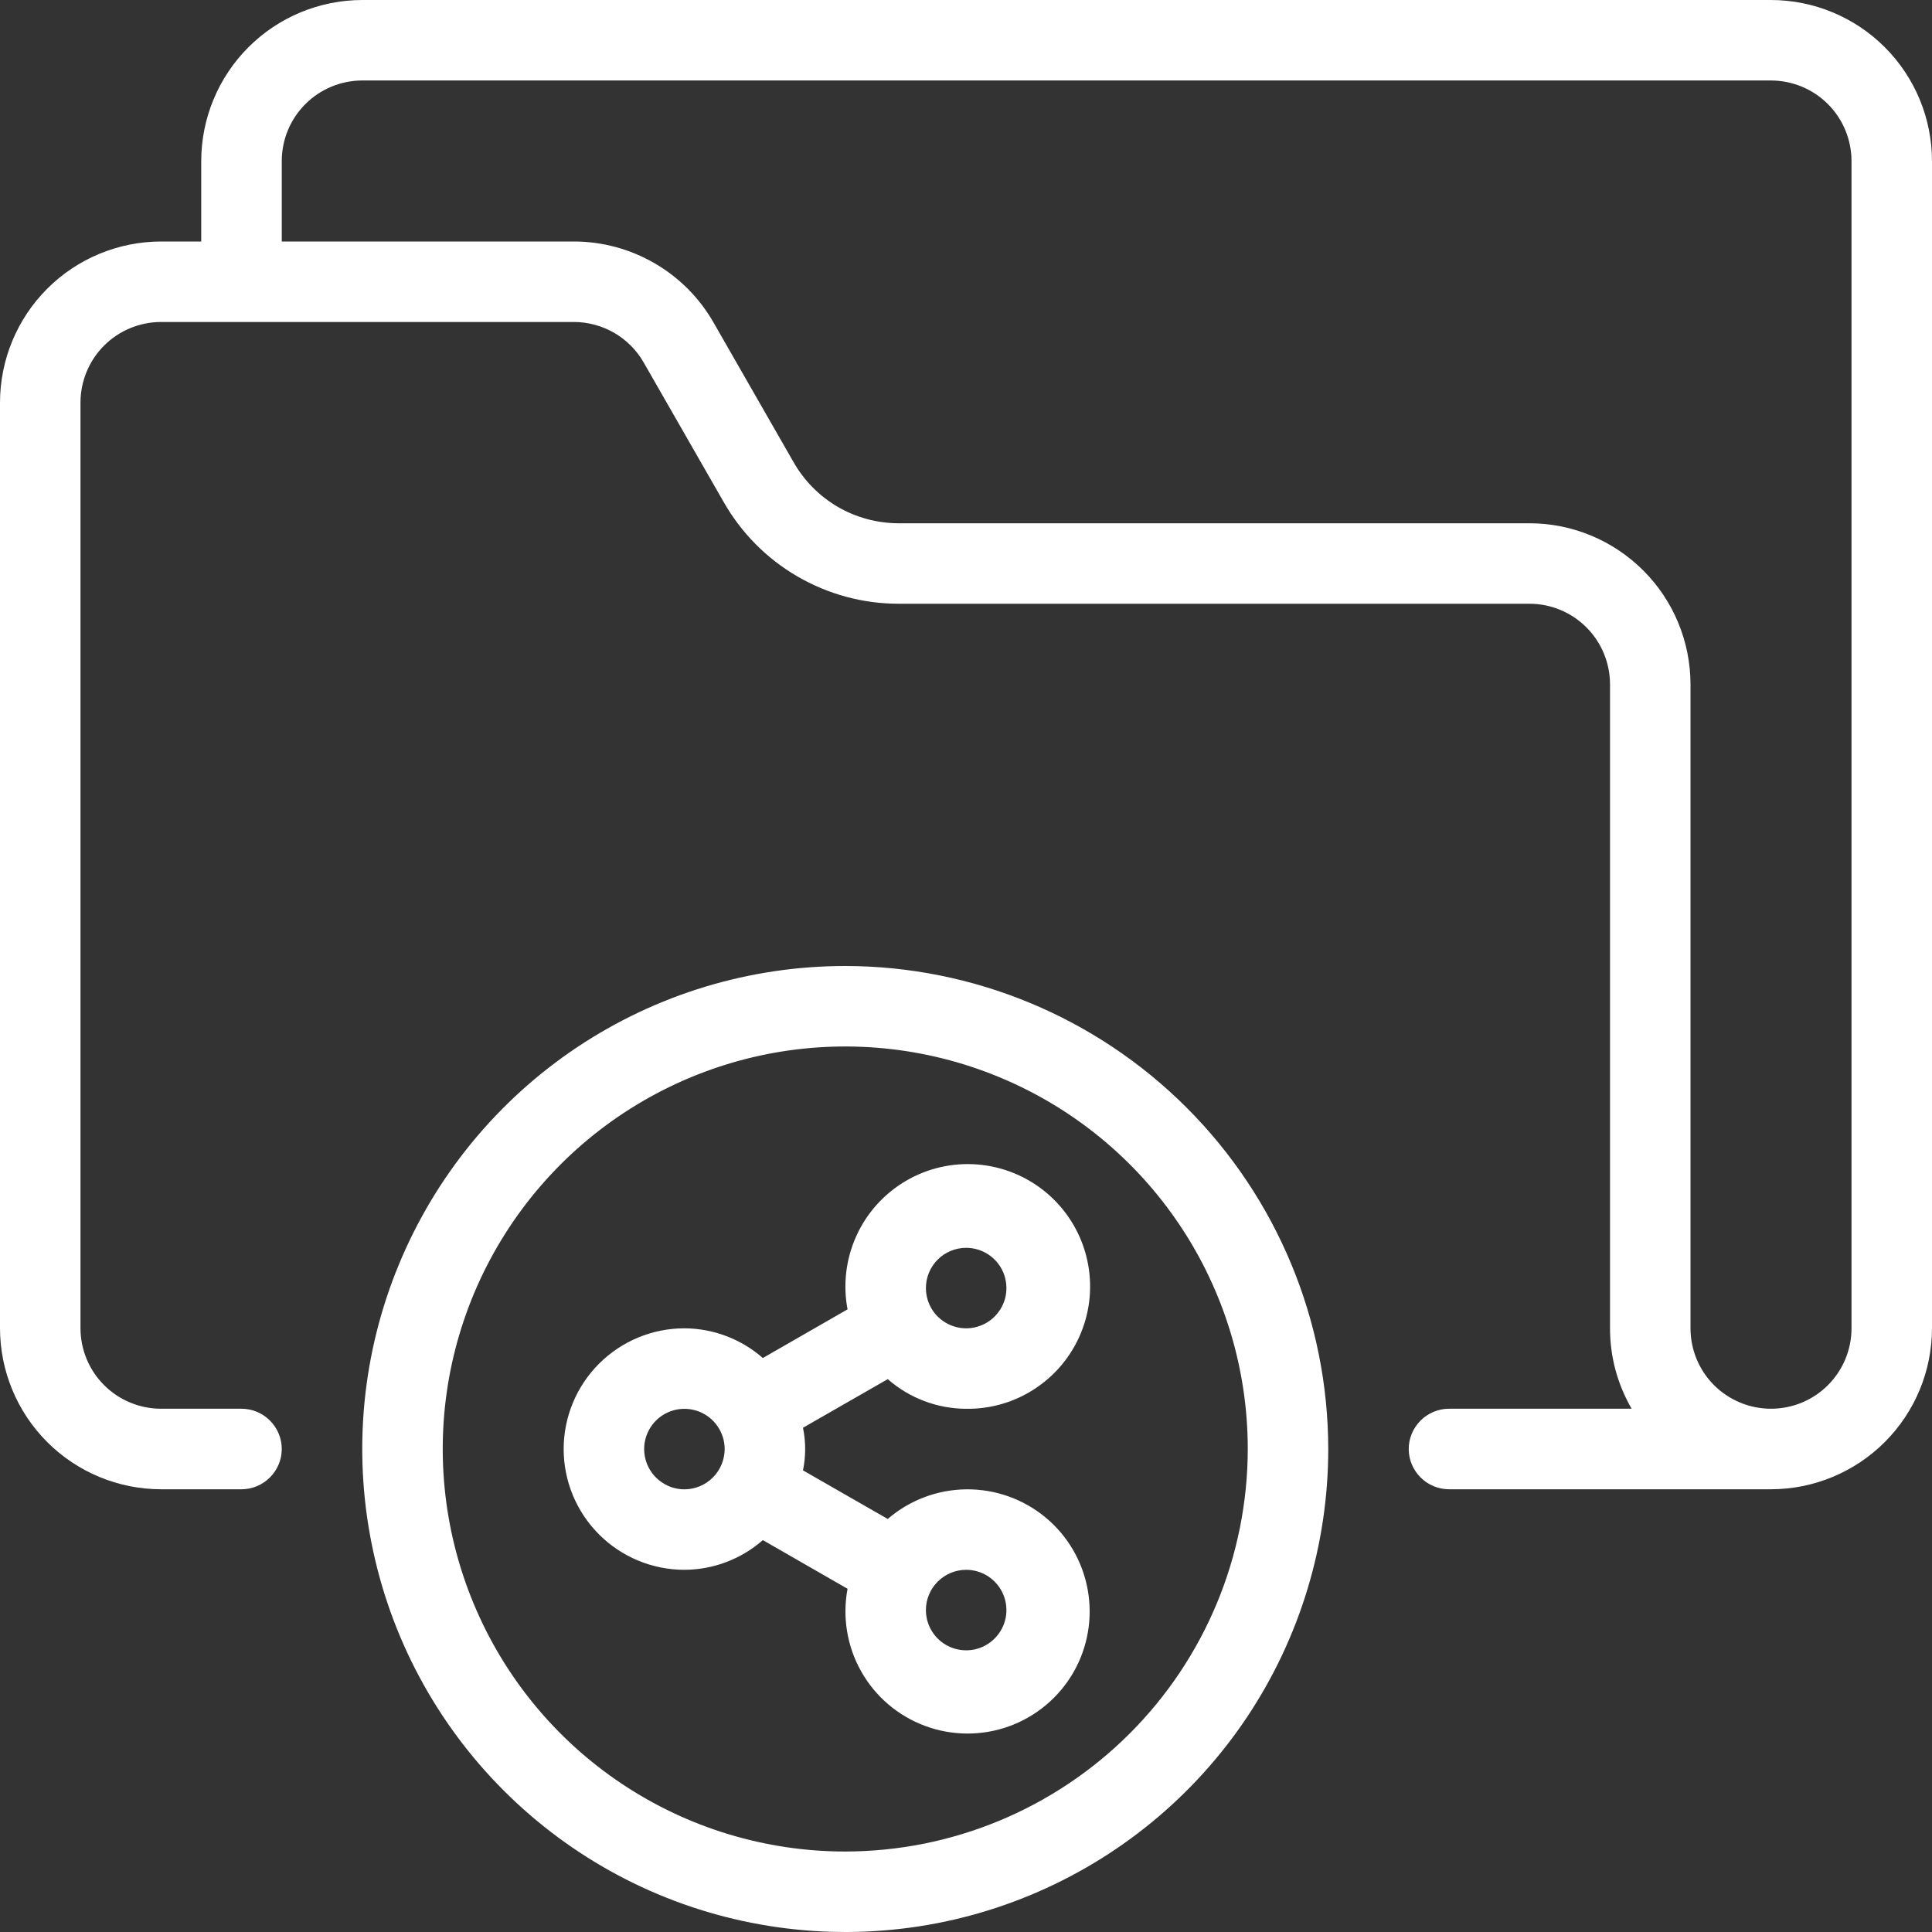
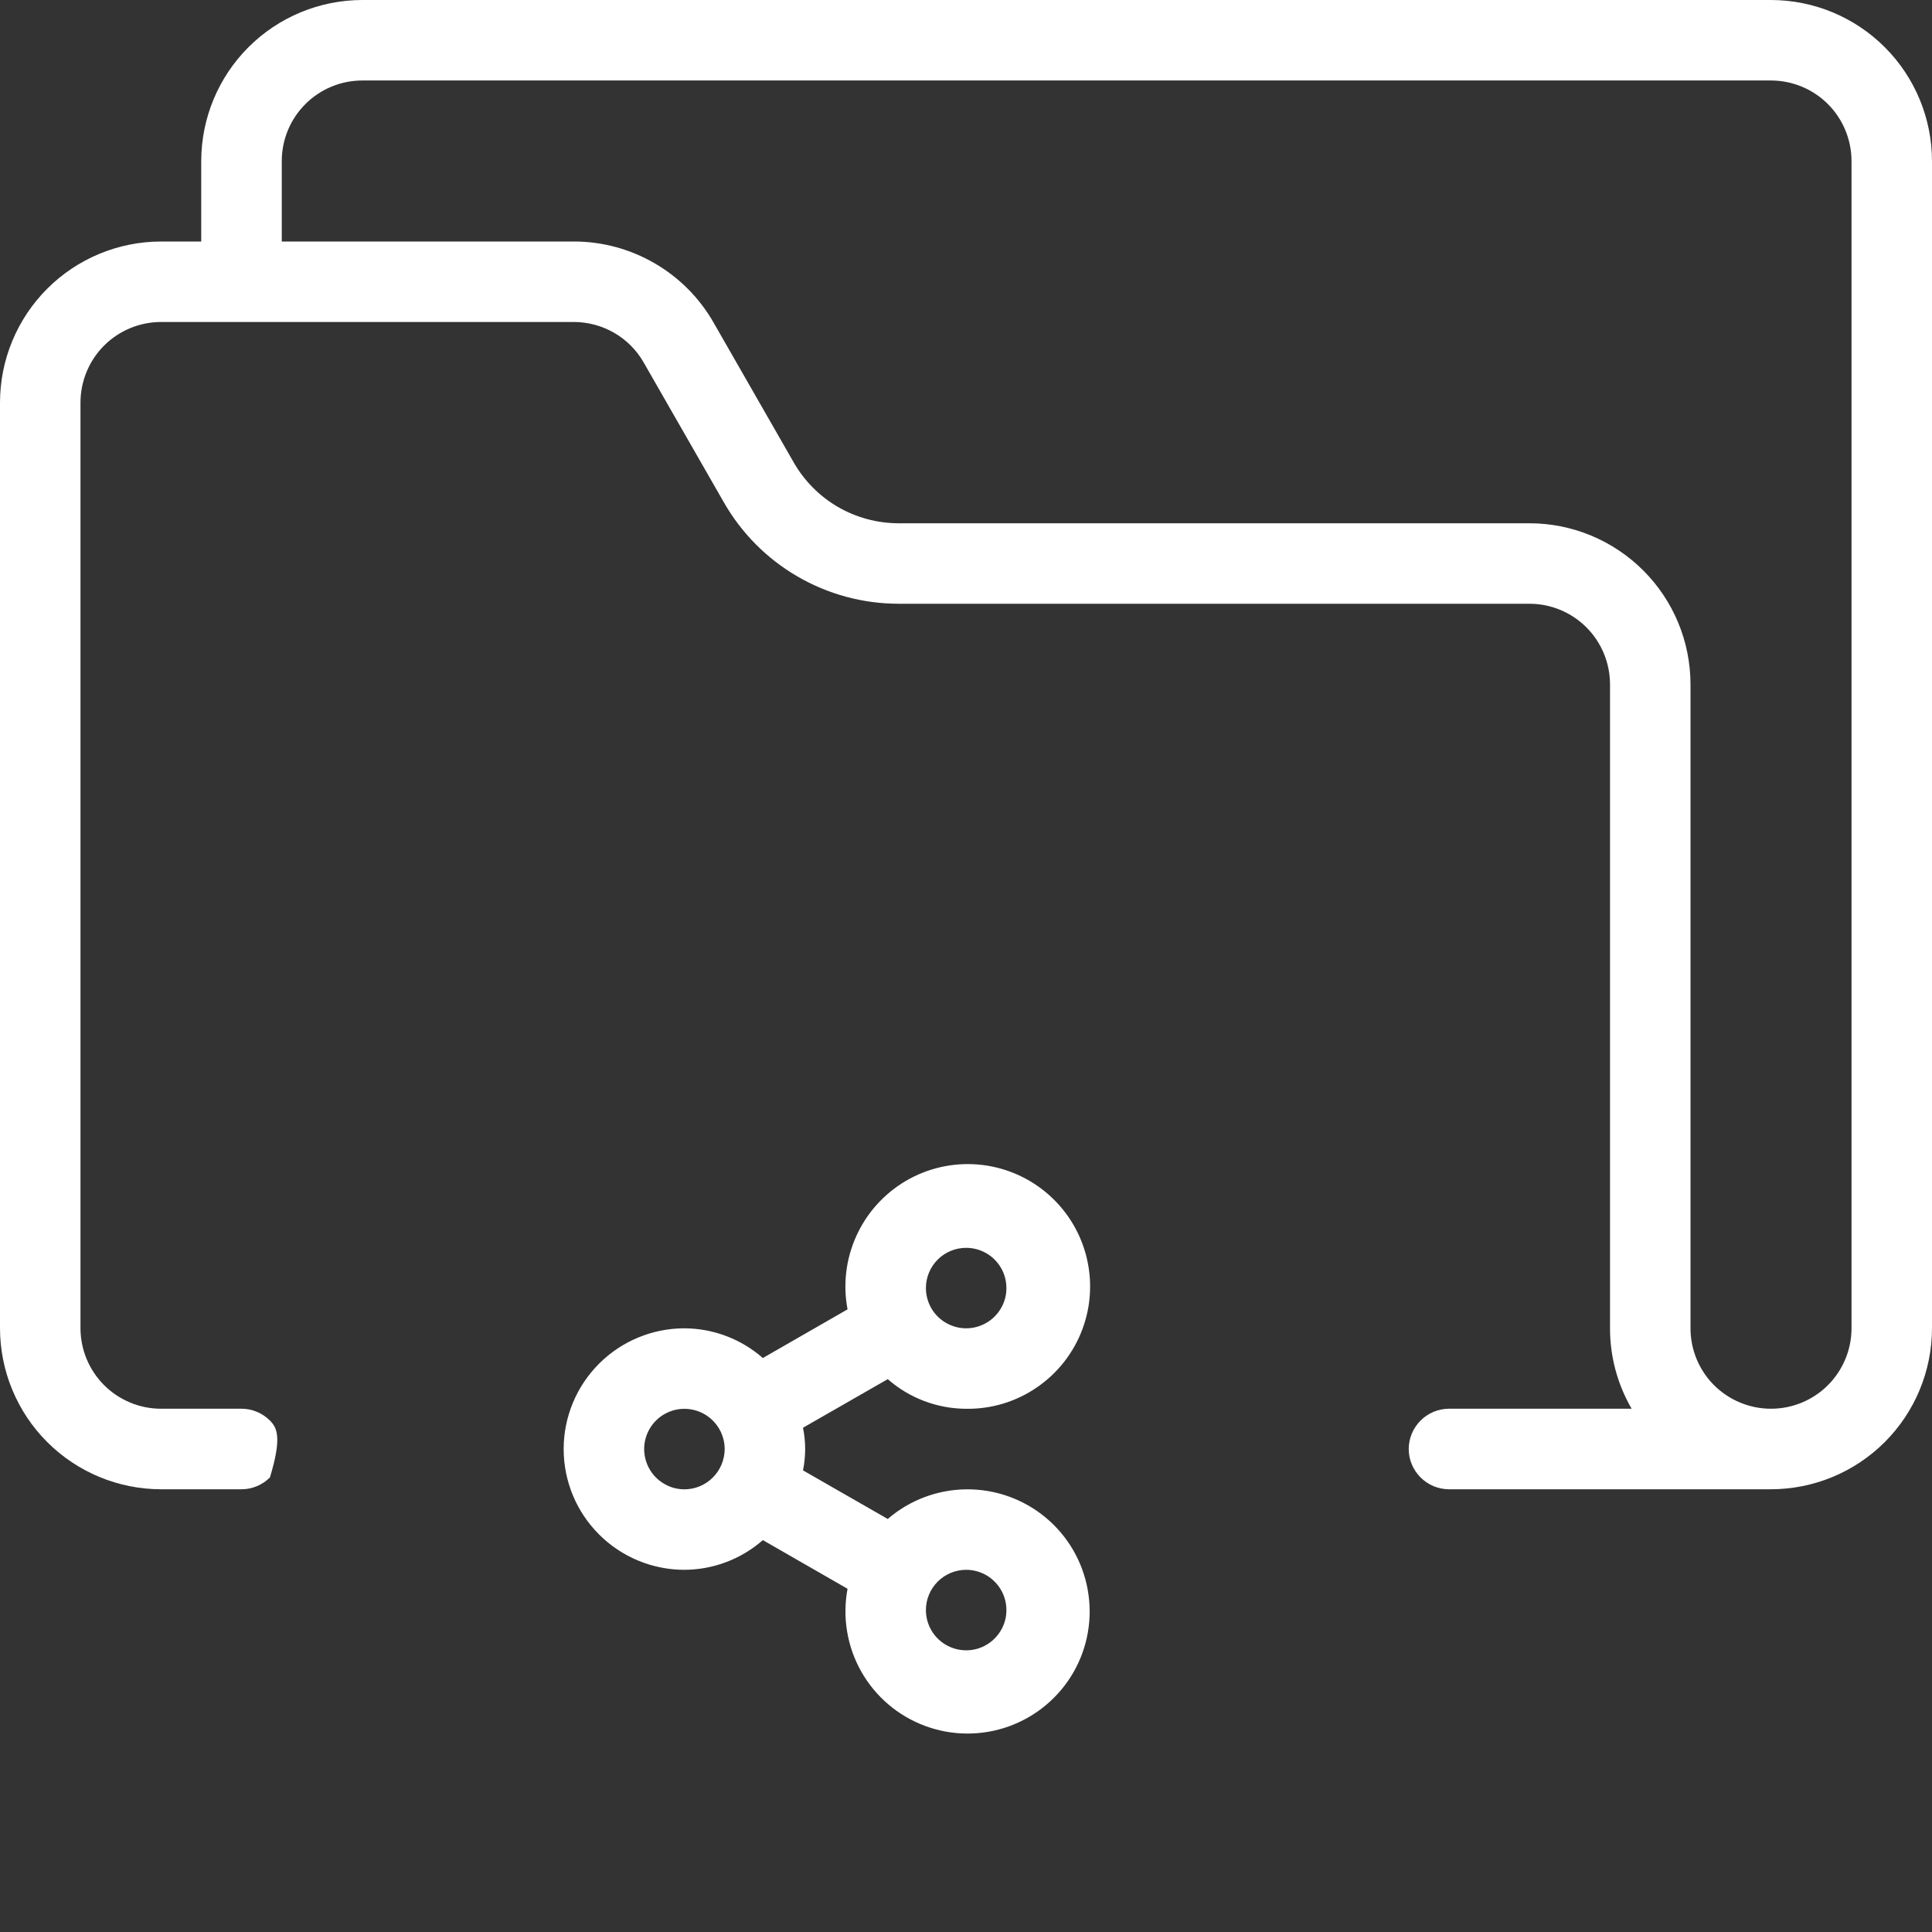
<svg xmlns="http://www.w3.org/2000/svg" viewBox="0 0 32 32" fill="none">
  <rect x="0" y="0" width="32" height="32" fill="#333333" stroke="none" />
  <g clip-path="url(#clip0_15474_413140)">
-     <path d="M29.333 0H6C5.293 0.001 4.615 0.282 4.115 0.782C3.615 1.282 3.334 1.96 3.333 2.667V4H2.667C1.96 4.001 1.282 4.282 0.782 4.782C0.282 5.282 0.001 5.96 0 6.667L0 22C0.001 22.707 0.282 23.385 0.782 23.885C1.282 24.385 1.96 24.666 2.667 24.667H4C4.177 24.667 4.346 24.596 4.471 24.471C4.596 24.346 4.667 24.177 4.667 24C4.667 23.823 4.596 23.654 4.471 23.529C4.346 23.404 4.177 23.333 4 23.333H2.667C2.313 23.333 1.974 23.192 1.724 22.942C1.474 22.692 1.334 22.354 1.333 22V6.667C1.334 6.313 1.474 5.974 1.724 5.724C1.974 5.474 2.313 5.334 2.667 5.333H9.507C9.741 5.334 9.972 5.396 10.175 5.514C10.378 5.632 10.546 5.801 10.662 6.005L11.987 8.316C12.278 8.827 12.699 9.252 13.207 9.547C13.715 9.843 14.292 9.999 14.88 10H25.333C25.687 10 26.026 10.141 26.276 10.391C26.526 10.641 26.666 10.98 26.667 11.333V22C26.666 22.468 26.79 22.928 27.025 23.333H24C23.823 23.333 23.654 23.404 23.529 23.529C23.404 23.654 23.333 23.823 23.333 24C23.333 24.177 23.404 24.346 23.529 24.471C23.654 24.596 23.823 24.667 24 24.667H29.333C30.04 24.666 30.718 24.385 31.218 23.885C31.718 23.385 31.999 22.707 32 22V2.667C31.999 1.96 31.718 1.282 31.218 0.782C30.718 0.282 30.04 0.001 29.333 0ZM30.667 22C30.667 22.354 30.526 22.693 30.276 22.943C30.026 23.193 29.687 23.333 29.333 23.333C28.98 23.333 28.641 23.193 28.39 22.943C28.14 22.693 28 22.354 28 22V11.333C27.999 10.626 27.718 9.948 27.218 9.449C26.718 8.949 26.04 8.667 25.333 8.667H14.88C14.527 8.666 14.181 8.572 13.876 8.395C13.571 8.217 13.319 7.962 13.144 7.655L11.819 5.343C11.586 4.935 11.249 4.596 10.843 4.361C10.437 4.125 9.976 4 9.507 4H4.667V2.667C4.667 2.313 4.808 1.974 5.058 1.724C5.308 1.474 5.646 1.334 6 1.333H29.333C29.687 1.334 30.026 1.474 30.276 1.724C30.526 1.974 30.666 2.313 30.667 2.667V22Z" fill="white" />
-     <path d="M14 16C12.418 16 10.871 16.469 9.555 17.348C8.24 18.227 7.214 19.477 6.609 20.939C6.003 22.4 5.845 24.009 6.154 25.561C6.462 27.113 7.224 28.538 8.343 29.657C9.462 30.776 10.887 31.538 12.439 31.846C13.991 32.155 15.6 31.997 17.061 31.391C18.523 30.785 19.773 29.76 20.652 28.445C21.531 27.129 22 25.582 22 24C21.998 21.879 21.154 19.846 19.654 18.346C18.154 16.846 16.121 16.002 14 16ZM14 30.667C12.681 30.667 11.393 30.276 10.296 29.543C9.2 28.811 8.345 27.769 7.841 26.551C7.336 25.333 7.204 23.993 7.461 22.699C7.719 21.406 8.354 20.218 9.286 19.286C10.218 18.354 11.406 17.719 12.699 17.461C13.993 17.204 15.333 17.336 16.551 17.841C17.769 18.345 18.811 19.2 19.543 20.296C20.276 21.392 20.667 22.681 20.667 24C20.665 25.767 19.962 27.462 18.712 28.712C17.462 29.962 15.768 30.665 14 30.667Z" fill="white" />
+     <path d="M29.333 0H6C5.293 0.001 4.615 0.282 4.115 0.782C3.615 1.282 3.334 1.96 3.333 2.667V4H2.667C1.96 4.001 1.282 4.282 0.782 4.782C0.282 5.282 0.001 5.96 0 6.667L0 22C0.001 22.707 0.282 23.385 0.782 23.885C1.282 24.385 1.96 24.666 2.667 24.667H4C4.177 24.667 4.346 24.596 4.471 24.471C4.667 23.823 4.596 23.654 4.471 23.529C4.346 23.404 4.177 23.333 4 23.333H2.667C2.313 23.333 1.974 23.192 1.724 22.942C1.474 22.692 1.334 22.354 1.333 22V6.667C1.334 6.313 1.474 5.974 1.724 5.724C1.974 5.474 2.313 5.334 2.667 5.333H9.507C9.741 5.334 9.972 5.396 10.175 5.514C10.378 5.632 10.546 5.801 10.662 6.005L11.987 8.316C12.278 8.827 12.699 9.252 13.207 9.547C13.715 9.843 14.292 9.999 14.88 10H25.333C25.687 10 26.026 10.141 26.276 10.391C26.526 10.641 26.666 10.98 26.667 11.333V22C26.666 22.468 26.79 22.928 27.025 23.333H24C23.823 23.333 23.654 23.404 23.529 23.529C23.404 23.654 23.333 23.823 23.333 24C23.333 24.177 23.404 24.346 23.529 24.471C23.654 24.596 23.823 24.667 24 24.667H29.333C30.04 24.666 30.718 24.385 31.218 23.885C31.718 23.385 31.999 22.707 32 22V2.667C31.999 1.96 31.718 1.282 31.218 0.782C30.718 0.282 30.04 0.001 29.333 0ZM30.667 22C30.667 22.354 30.526 22.693 30.276 22.943C30.026 23.193 29.687 23.333 29.333 23.333C28.98 23.333 28.641 23.193 28.39 22.943C28.14 22.693 28 22.354 28 22V11.333C27.999 10.626 27.718 9.948 27.218 9.449C26.718 8.949 26.04 8.667 25.333 8.667H14.88C14.527 8.666 14.181 8.572 13.876 8.395C13.571 8.217 13.319 7.962 13.144 7.655L11.819 5.343C11.586 4.935 11.249 4.596 10.843 4.361C10.437 4.125 9.976 4 9.507 4H4.667V2.667C4.667 2.313 4.808 1.974 5.058 1.724C5.308 1.474 5.646 1.334 6 1.333H29.333C29.687 1.334 30.026 1.474 30.276 1.724C30.526 1.974 30.666 2.313 30.667 2.667V22Z" fill="white" />
    <path d="M16.003 23.334C16.421 23.34 16.831 23.216 17.175 22.979C17.52 22.743 17.784 22.405 17.929 22.013C18.075 21.621 18.095 21.194 17.988 20.789C17.881 20.385 17.652 20.024 17.331 19.755C17.011 19.486 16.615 19.323 16.198 19.288C15.781 19.253 15.364 19.348 15.003 19.56C14.643 19.772 14.356 20.09 14.184 20.471C14.011 20.852 13.96 21.276 14.038 21.687L12.635 22.493C12.275 22.178 11.814 22.003 11.336 22.001C10.806 22.001 10.297 22.212 9.922 22.587C9.547 22.962 9.336 23.471 9.336 24.001C9.336 24.532 9.547 25.04 9.922 25.415C10.297 25.79 10.806 26.001 11.336 26.001C11.814 25.999 12.275 25.825 12.635 25.509L14.038 26.315C13.95 26.784 14.03 27.27 14.265 27.686C14.5 28.102 14.875 28.421 15.323 28.587C15.771 28.753 16.264 28.755 16.713 28.593C17.163 28.43 17.54 28.114 17.779 27.7C18.017 27.286 18.101 26.801 18.016 26.331C17.931 25.86 17.683 25.435 17.314 25.131C16.946 24.827 16.482 24.663 16.004 24.668C15.526 24.673 15.065 24.847 14.704 25.159L13.3 24.354C13.348 24.121 13.348 23.881 13.3 23.648L14.704 22.843C15.063 23.158 15.524 23.332 16.003 23.334ZM16.003 20.668C16.134 20.668 16.263 20.707 16.373 20.78C16.483 20.853 16.568 20.957 16.619 21.079C16.669 21.201 16.682 21.335 16.657 21.465C16.631 21.594 16.567 21.713 16.474 21.806C16.381 21.899 16.262 21.962 16.133 21.988C16.003 22.014 15.869 22.001 15.748 21.95C15.626 21.9 15.521 21.814 15.448 21.705C15.375 21.595 15.336 21.466 15.336 21.334C15.336 21.158 15.406 20.988 15.531 20.863C15.656 20.738 15.826 20.668 16.003 20.668ZM11.336 24.668C11.204 24.668 11.075 24.629 10.966 24.555C10.856 24.482 10.771 24.378 10.72 24.256C10.67 24.134 10.656 24 10.682 23.871C10.708 23.742 10.771 23.623 10.864 23.53C10.958 23.436 11.077 23.373 11.206 23.347C11.335 23.322 11.469 23.335 11.591 23.385C11.713 23.436 11.817 23.521 11.89 23.631C11.963 23.74 12.003 23.869 12.003 24.001C12.002 24.178 11.932 24.347 11.807 24.472C11.682 24.597 11.513 24.668 11.336 24.668ZM16.003 26.001C16.134 26.001 16.263 26.04 16.373 26.113C16.483 26.187 16.568 26.291 16.619 26.413C16.669 26.534 16.682 26.669 16.657 26.798C16.631 26.927 16.567 27.046 16.474 27.139C16.381 27.232 16.262 27.296 16.133 27.322C16.003 27.347 15.869 27.334 15.748 27.284C15.626 27.233 15.521 27.148 15.448 27.038C15.375 26.928 15.336 26.8 15.336 26.668C15.336 26.491 15.406 26.322 15.531 26.197C15.656 26.072 15.826 26.001 16.003 26.001Z" fill="white" />
  </g>
  <defs>
    <clipPath id="clip0_15474_413140">
      <rect width="32" height="32" fill="white" />
    </clipPath>
  </defs>
</svg>